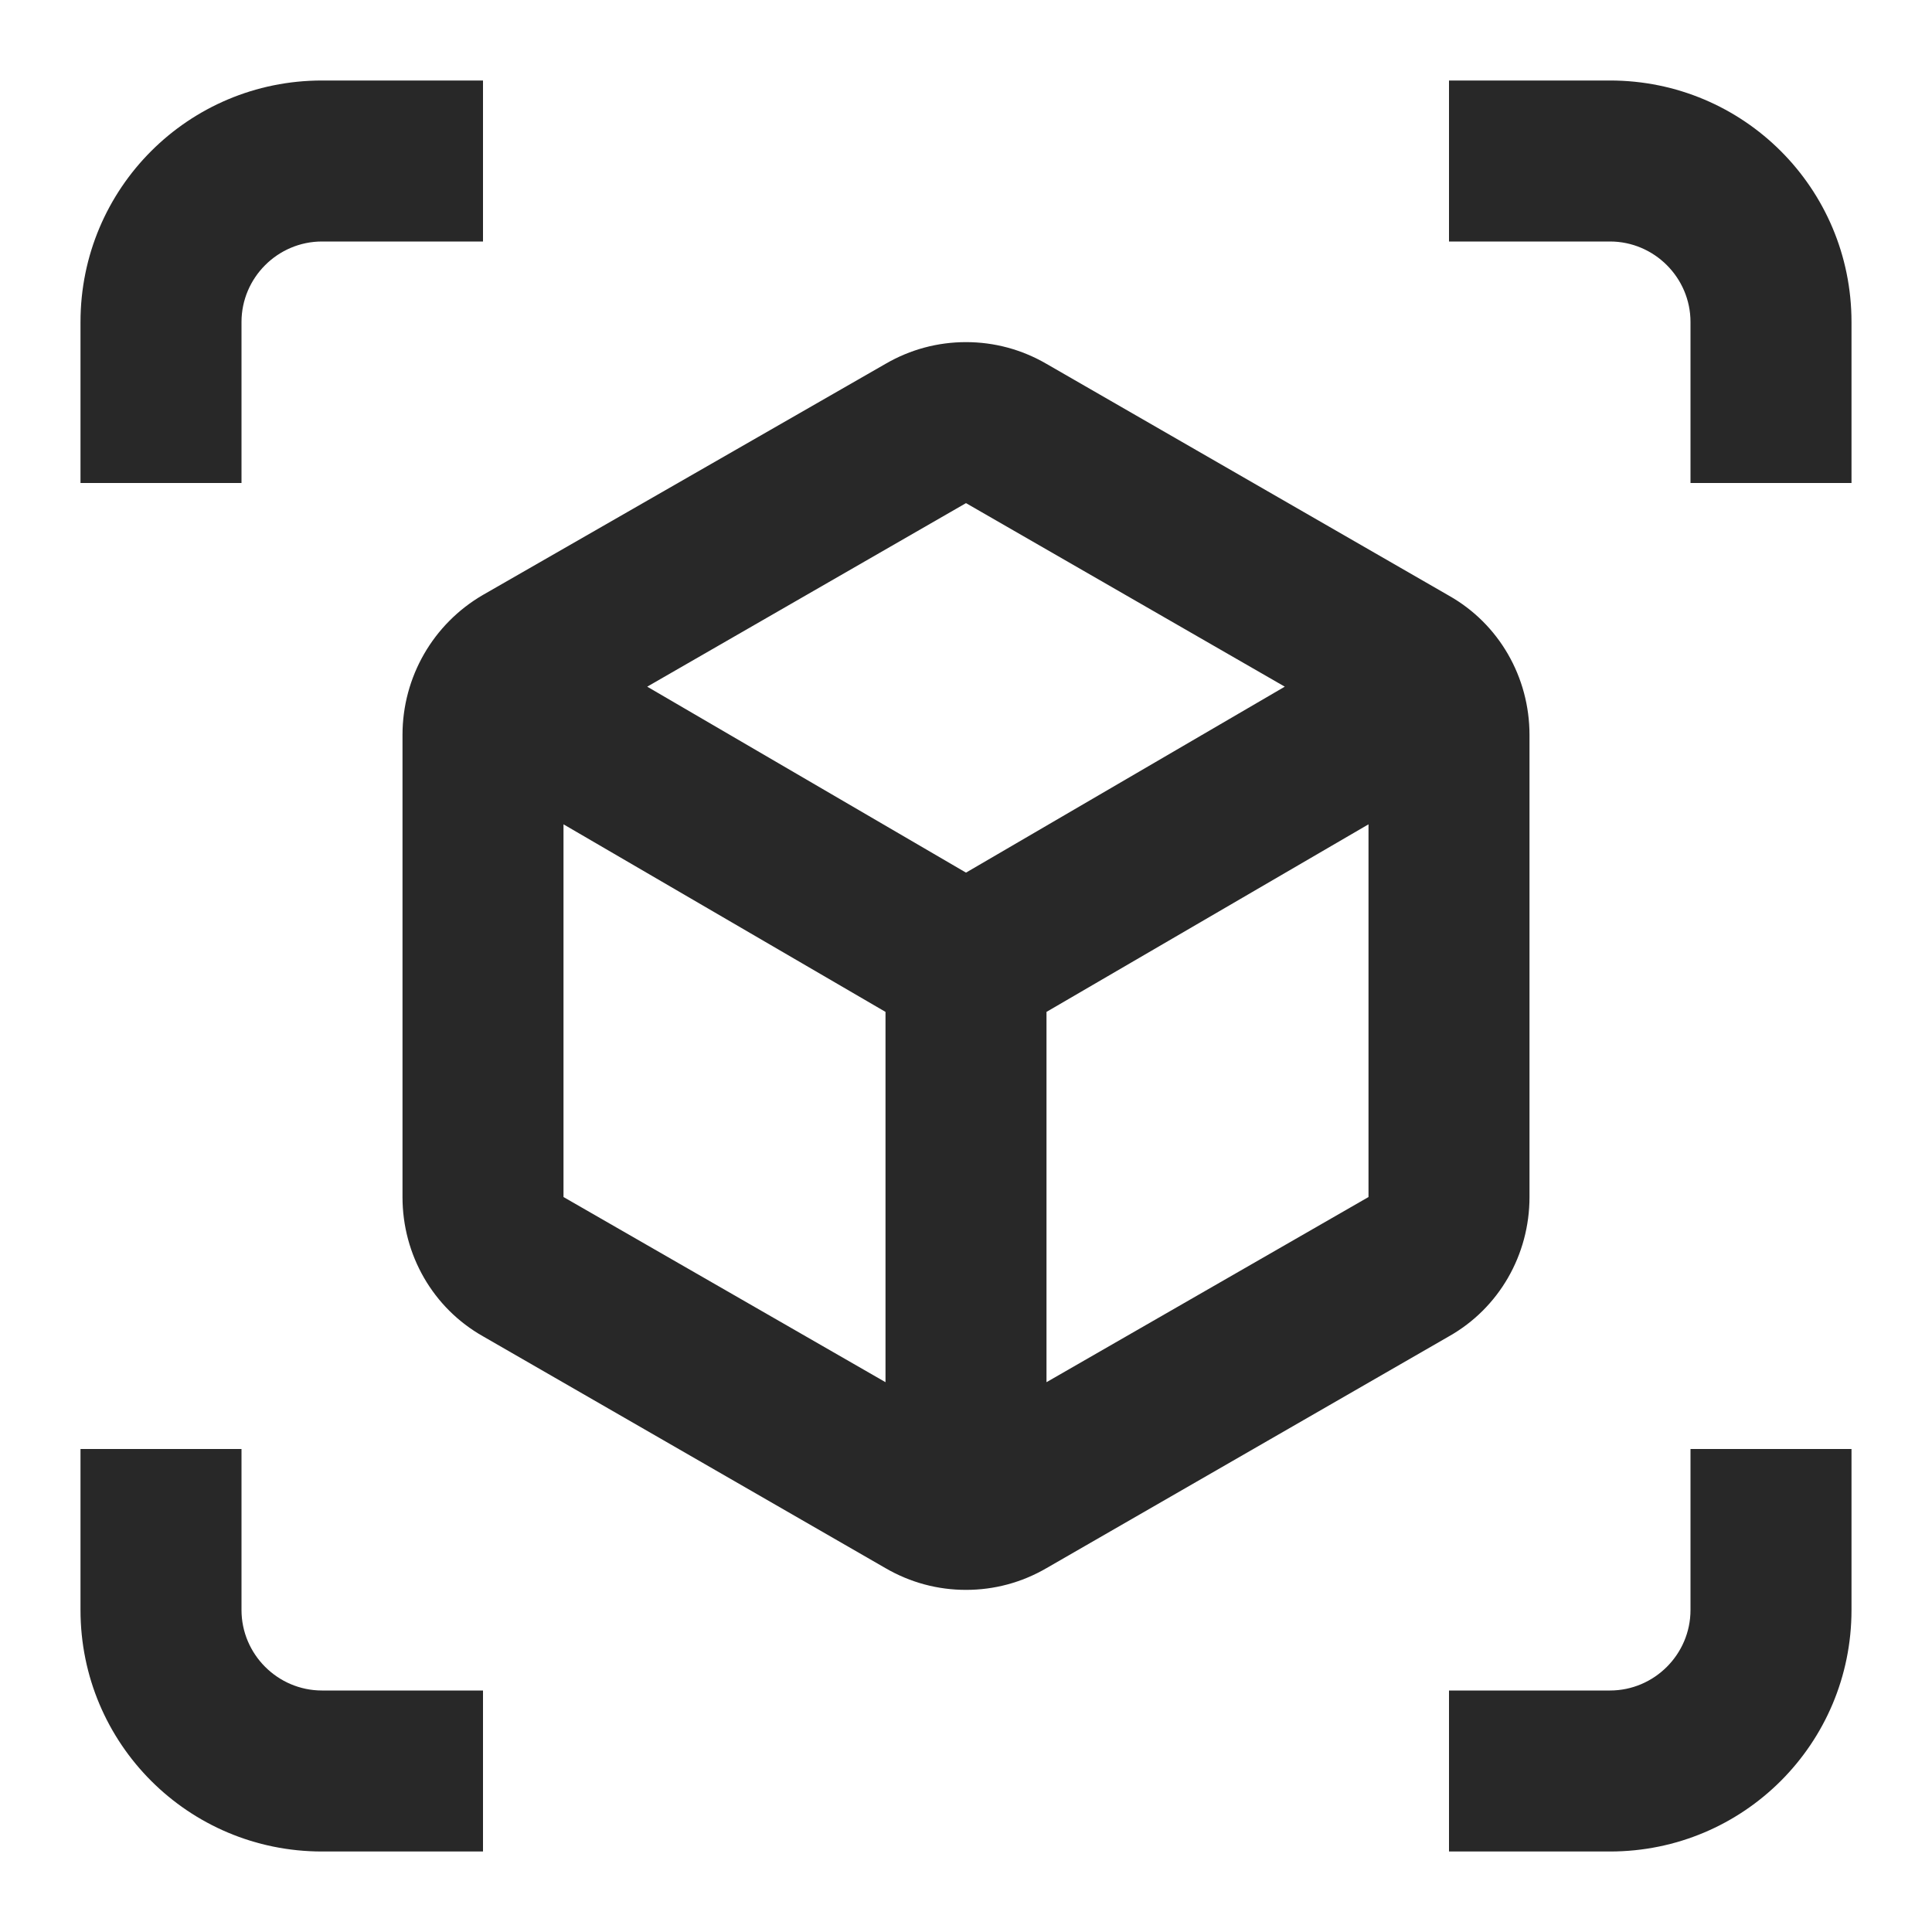
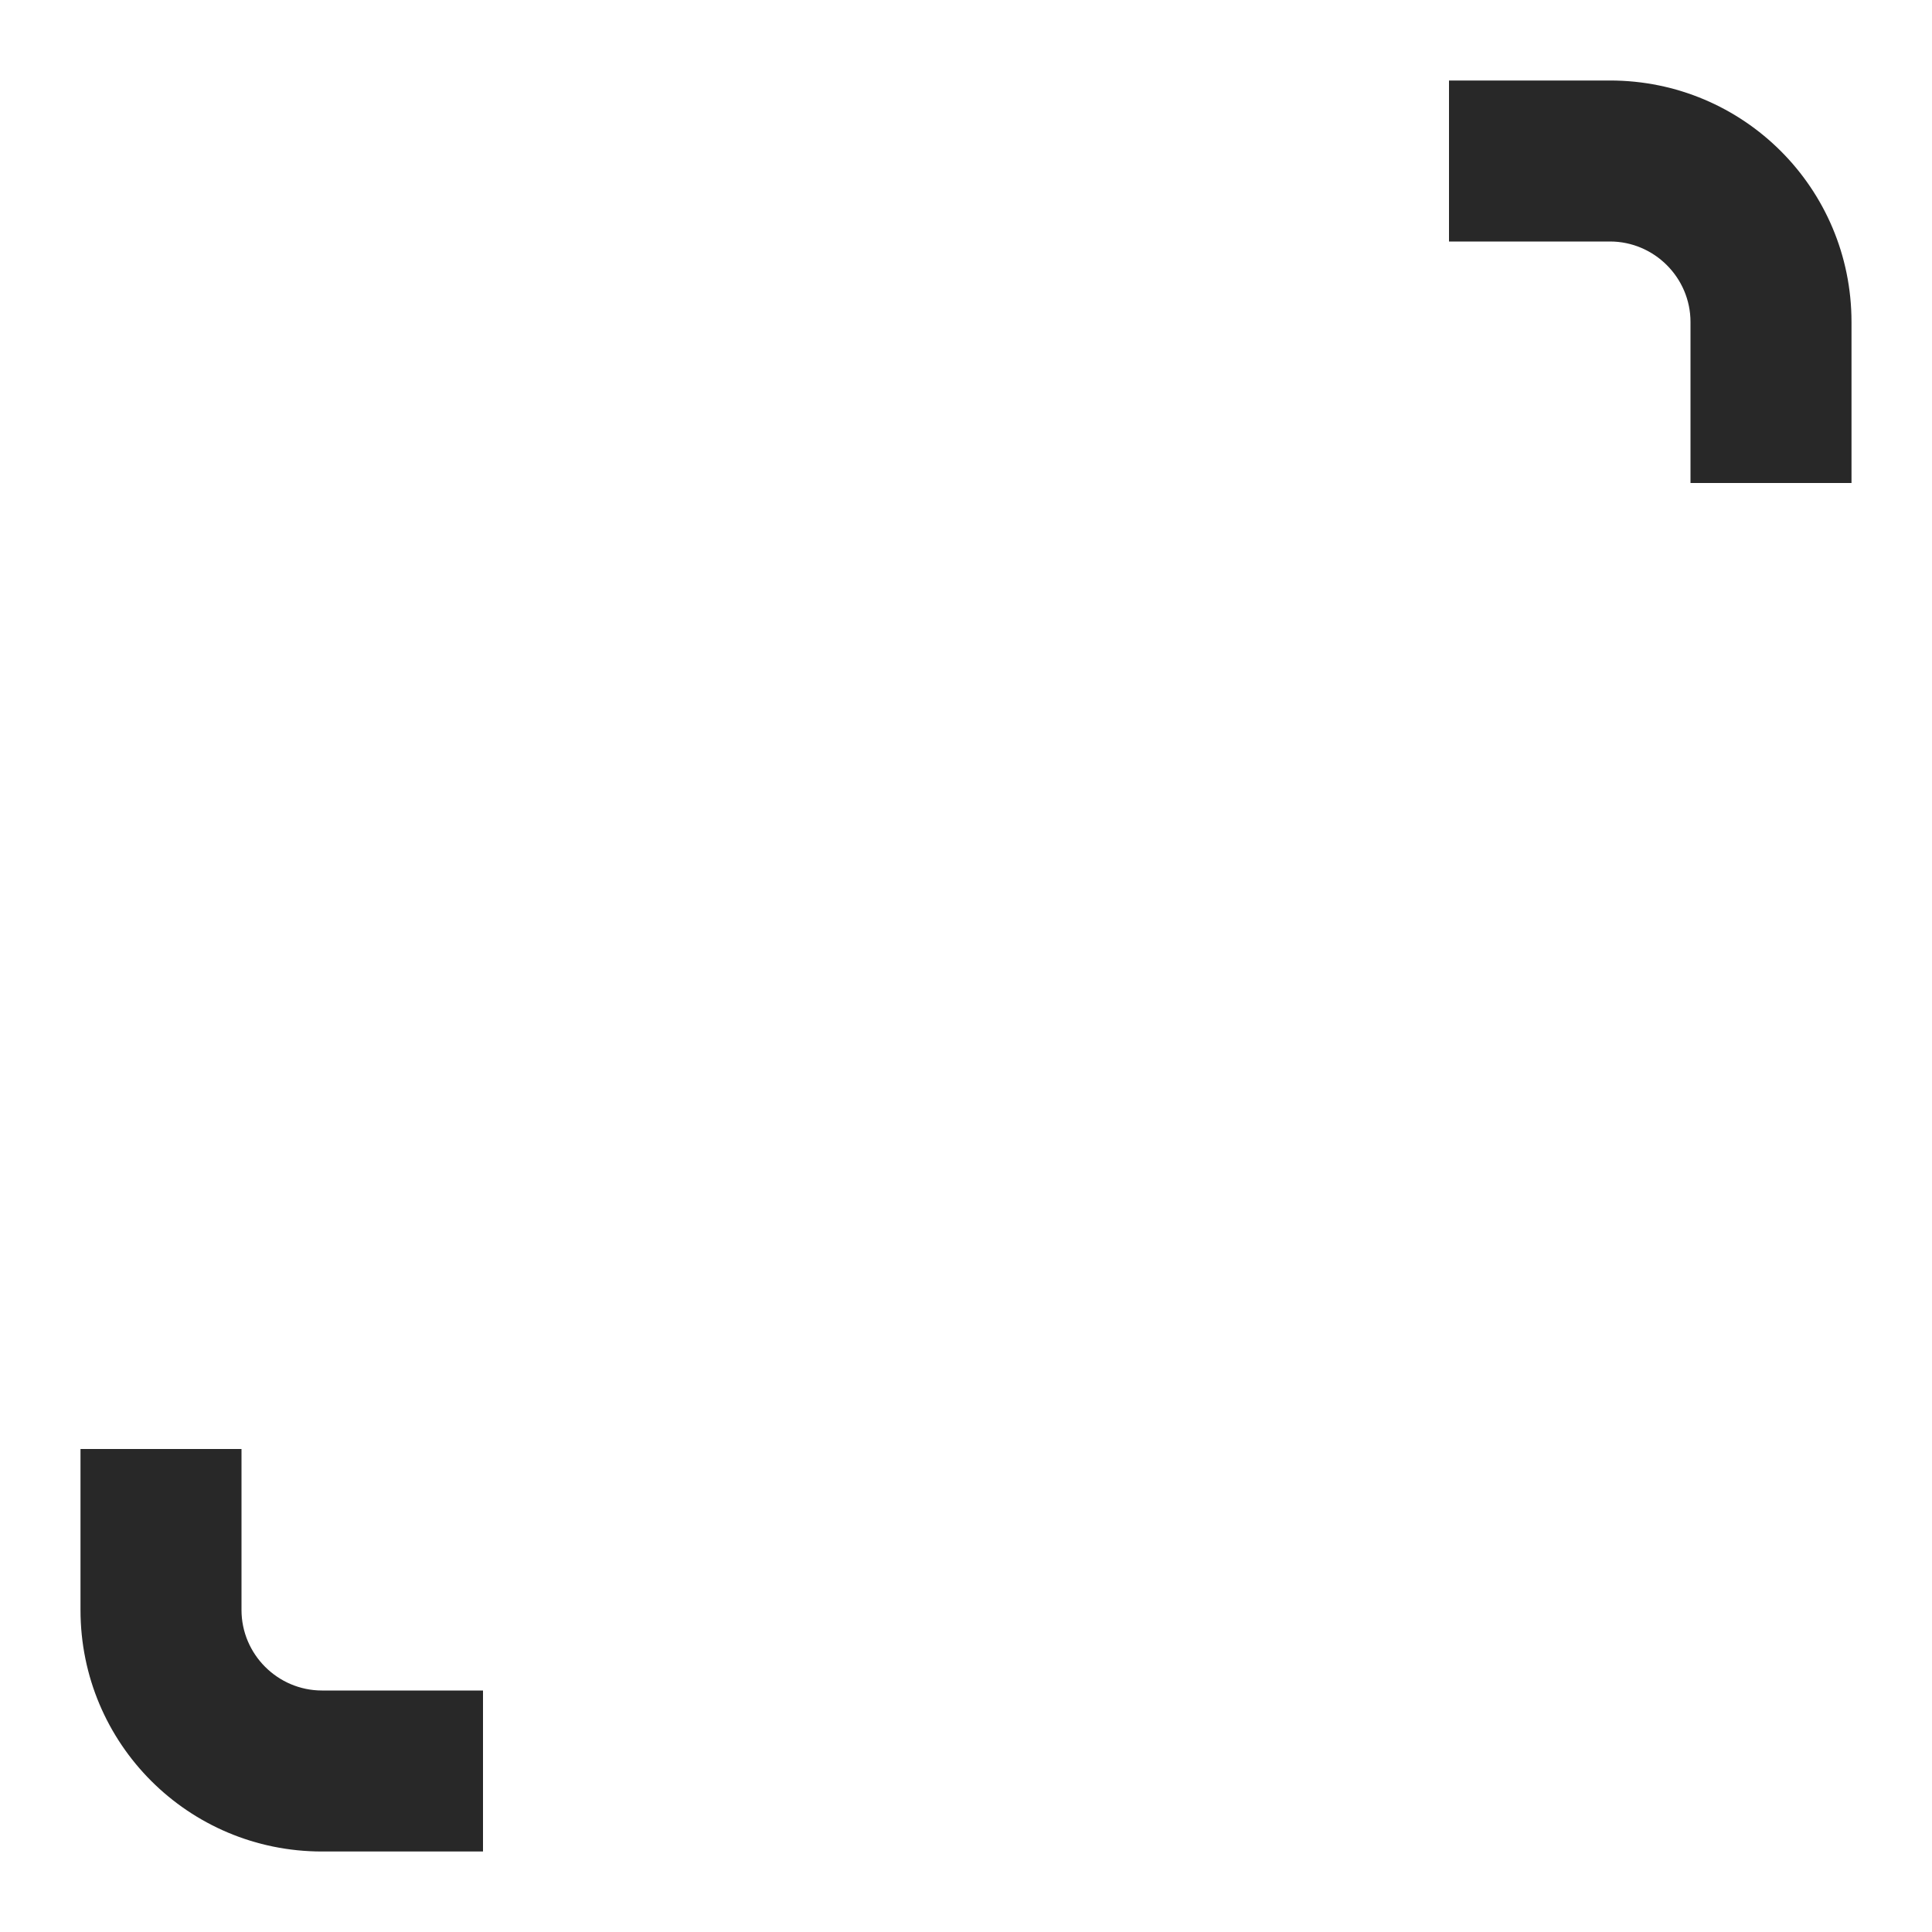
<svg xmlns="http://www.w3.org/2000/svg" width="24" height="24" viewBox="0 0 24 24" fill="none">
-   <path d="M3 4C3 3.45 3.45 3 4 3H6V1H4C2.34 1 1 2.34 1 4V6H3V4Z" fill="#282828" />
  <path d="M3 20V18H1V20C1 21.66 2.34 23 4 23H6V21H4C3.45 21 3 20.55 3 20Z" fill="#282828" />
  <path d="M20 1H18V3H20C20.55 3 21 3.45 21 4V6H23V4C23 2.34 21.66 1 20 1Z" fill="#282828" />
-   <path d="M21 20C21 20.55 20.55 21 20 21H18V23H20C21.66 23 23 21.66 23 20V18H21V20Z" fill="#282828" />
-   <path d="M19 14.87V9.13C19 8.41 18.62 7.75 18 7.4L13 4.52C12.69 4.34 12.35 4.25 12 4.25C11.65 4.25 11.31 4.34 11 4.52L6 7.39C5.38 7.75 5 8.41 5 9.13V14.87C5 15.59 5.38 16.25 6 16.6L11 19.48C11.31 19.66 11.65 19.75 12 19.75C12.35 19.75 12.69 19.66 13 19.48L18 16.6C18.62 16.25 19 15.59 19 14.87ZM11 17.17L7 14.87V10.24L11 12.57V17.17ZM12 10.84L8.04 8.53L12 6.25L15.96 8.53L12 10.84ZM17 14.87L13 17.17V12.57L17 10.24V14.87Z" fill="#282828" />
</svg>